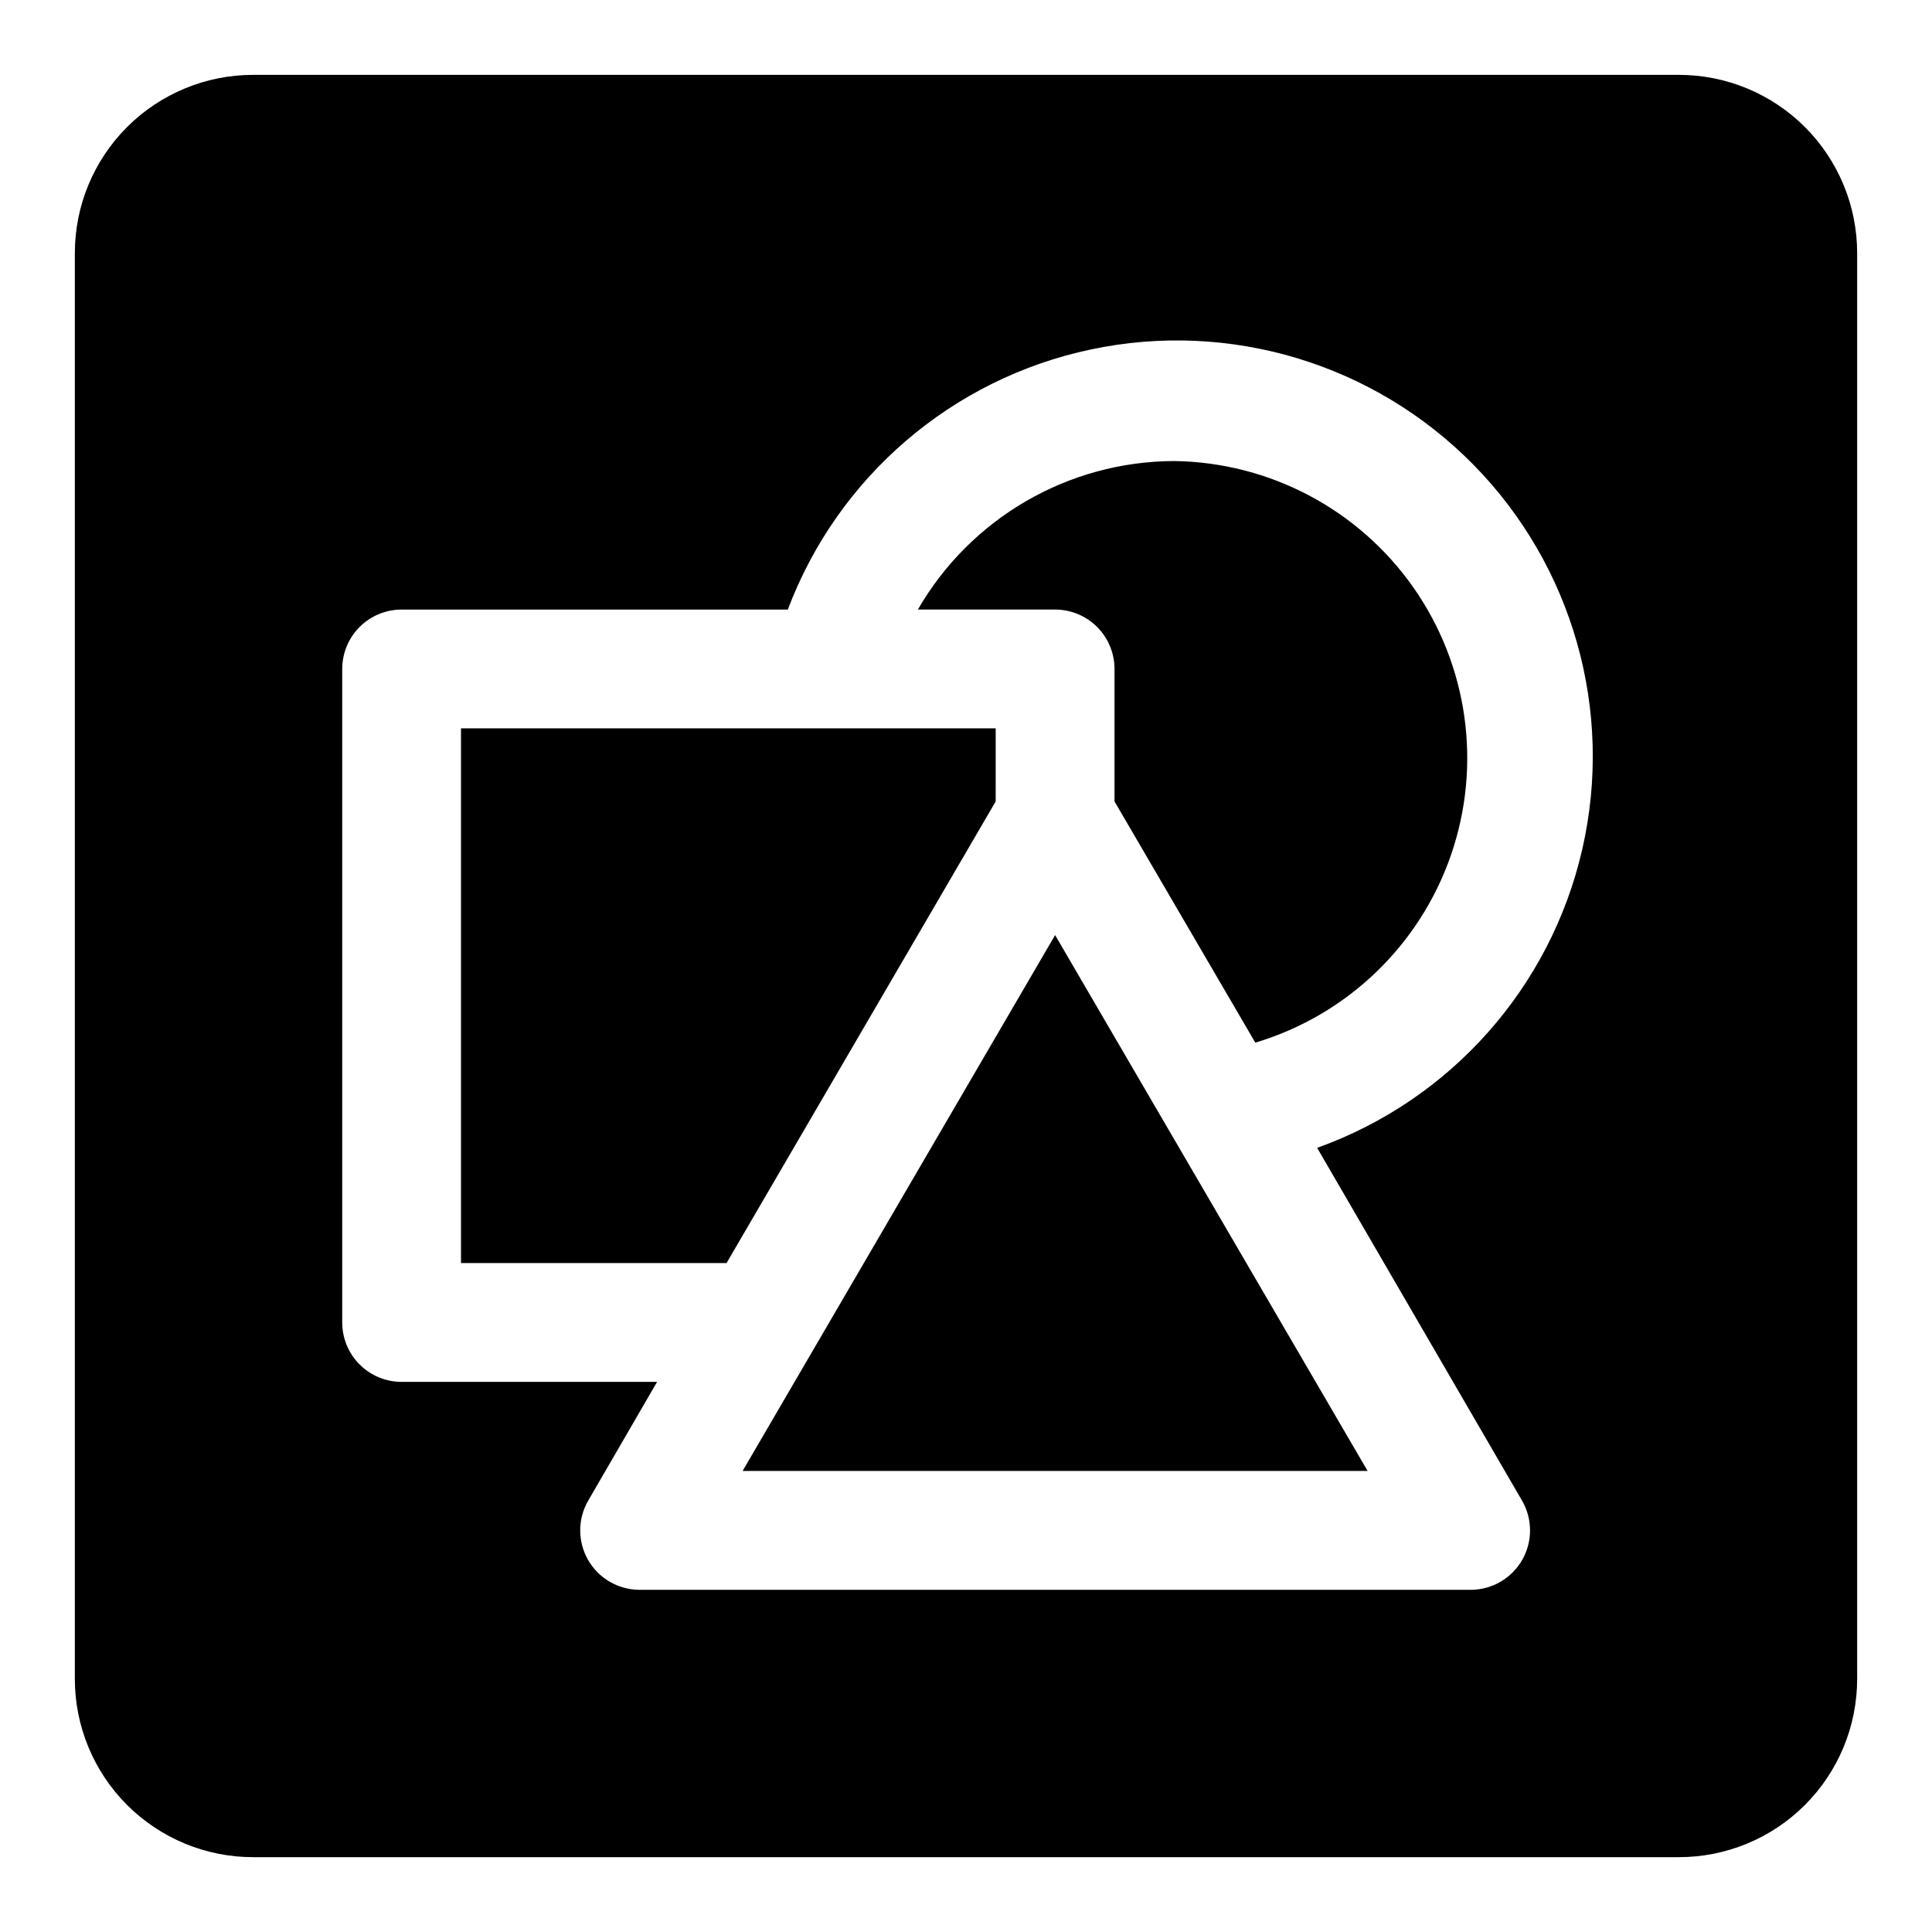
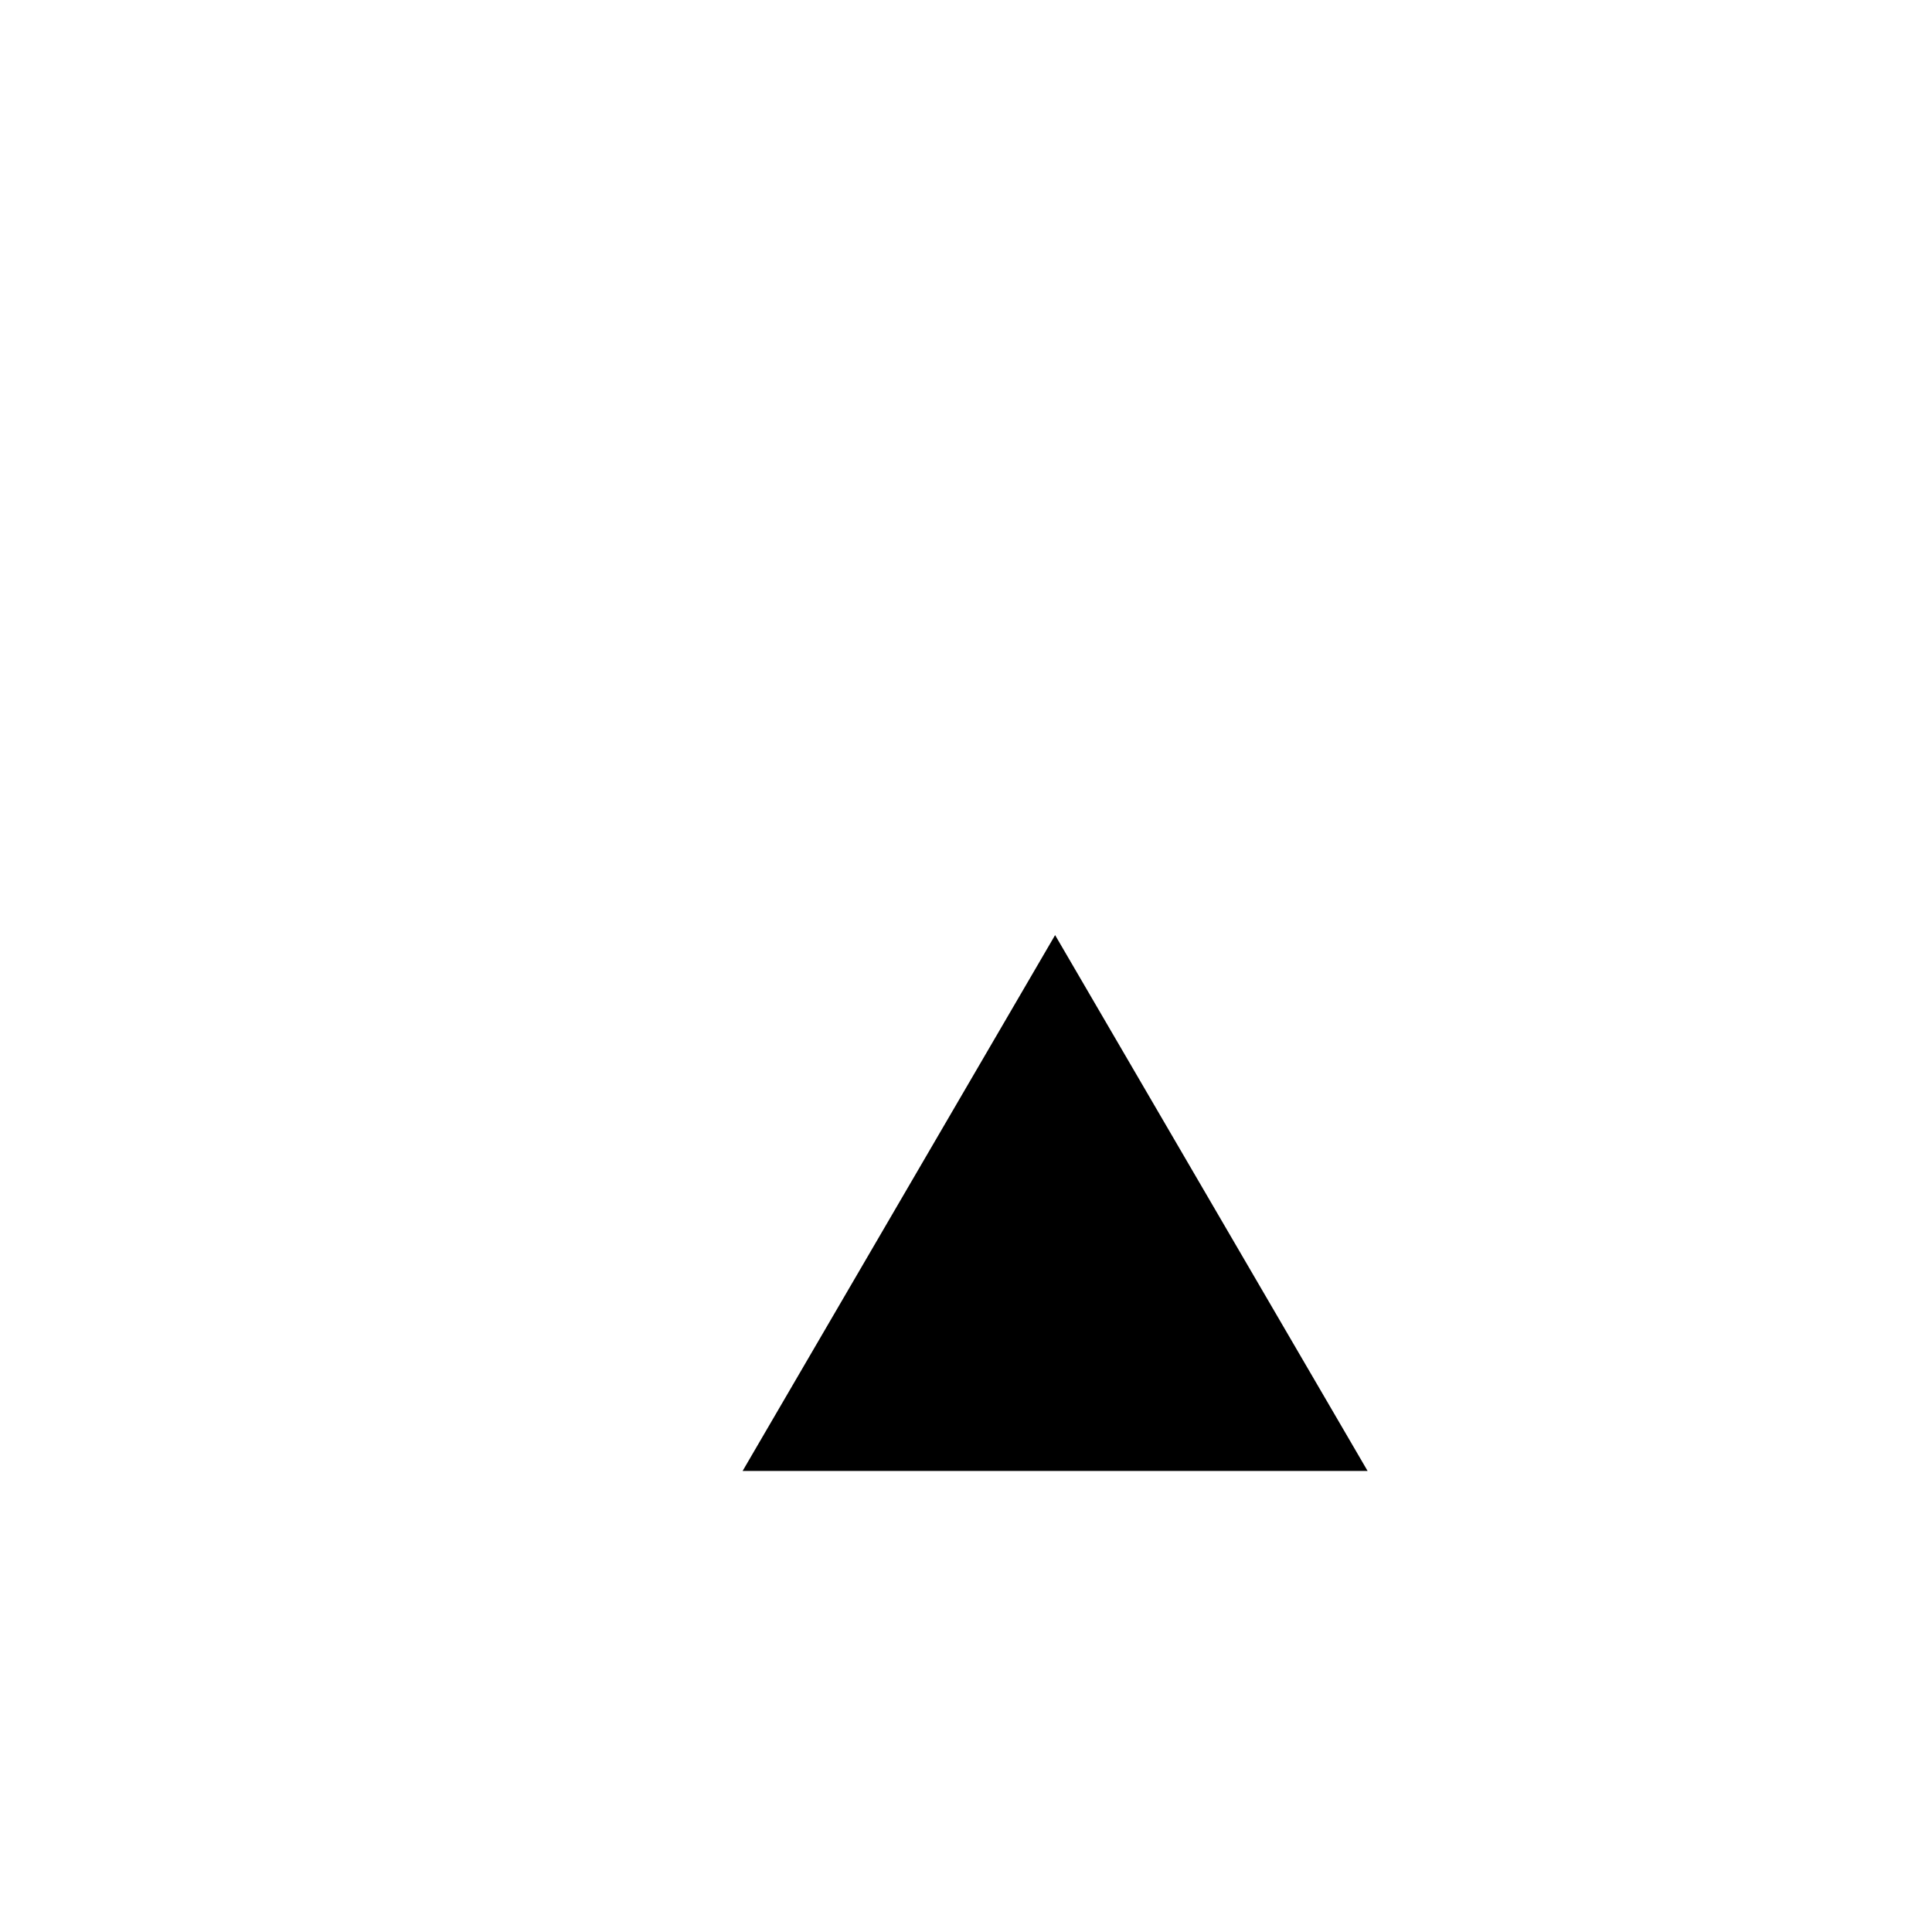
<svg xmlns="http://www.w3.org/2000/svg" fill="#000000" width="800px" height="800px" version="1.1" viewBox="144 144 512 512">
  <g>
-     <path d="m407.87 337.02h-141.7v141.7h70.375l71.32-122.33z" />
    <path d="m340.8 533.82h165.63l-82.816-142.01z" />
-     <path d="m588.93 163.84h-377.86c-12.527 0-24.539 4.977-33.398 13.836s-13.836 20.871-13.836 33.398v377.86c0 12.527 4.977 24.543 13.836 33.398 8.859 8.859 20.871 13.836 33.398 13.836h377.86c12.527 0 24.543-4.977 33.398-13.836 8.859-8.855 13.836-20.871 13.836-33.398v-377.86c0-12.527-4.977-24.539-13.836-33.398-8.855-8.859-20.871-13.836-33.398-13.836zm-41.562 377.86c2.805 4.856 2.812 10.836 0.023 15.703-2.789 4.863-7.957 7.879-13.562 7.914h-220.42c-5.609-0.035-10.773-3.051-13.562-7.914-2.789-4.867-2.781-10.848 0.023-15.703l18.262-31.488h-67.699c-4.176 0-8.18-1.66-11.133-4.613-2.953-2.949-4.609-6.957-4.609-11.133v-173.18c0-4.176 1.656-8.18 4.609-11.133s6.957-4.609 11.133-4.609h102.34c13.266-35.18 43.551-61.172 80.34-68.941 36.785-7.773 74.996 3.742 101.36 30.551 26.359 26.809 37.238 65.203 28.855 101.86-8.387 36.652-34.879 66.5-70.273 79.176z" />
-     <path d="m455.1 266.18c-28.008 0.109-53.852 15.102-67.855 39.359h36.367c4.176 0 8.18 1.656 11.133 4.609s4.613 6.957 4.613 11.133v35.109l37.312 63.922c24.242-7.25 43.52-25.707 51.816-49.609 8.293-23.902 4.594-50.336-9.941-71.043-14.539-20.707-38.145-33.164-63.445-33.48z" />
  </g>
</svg>